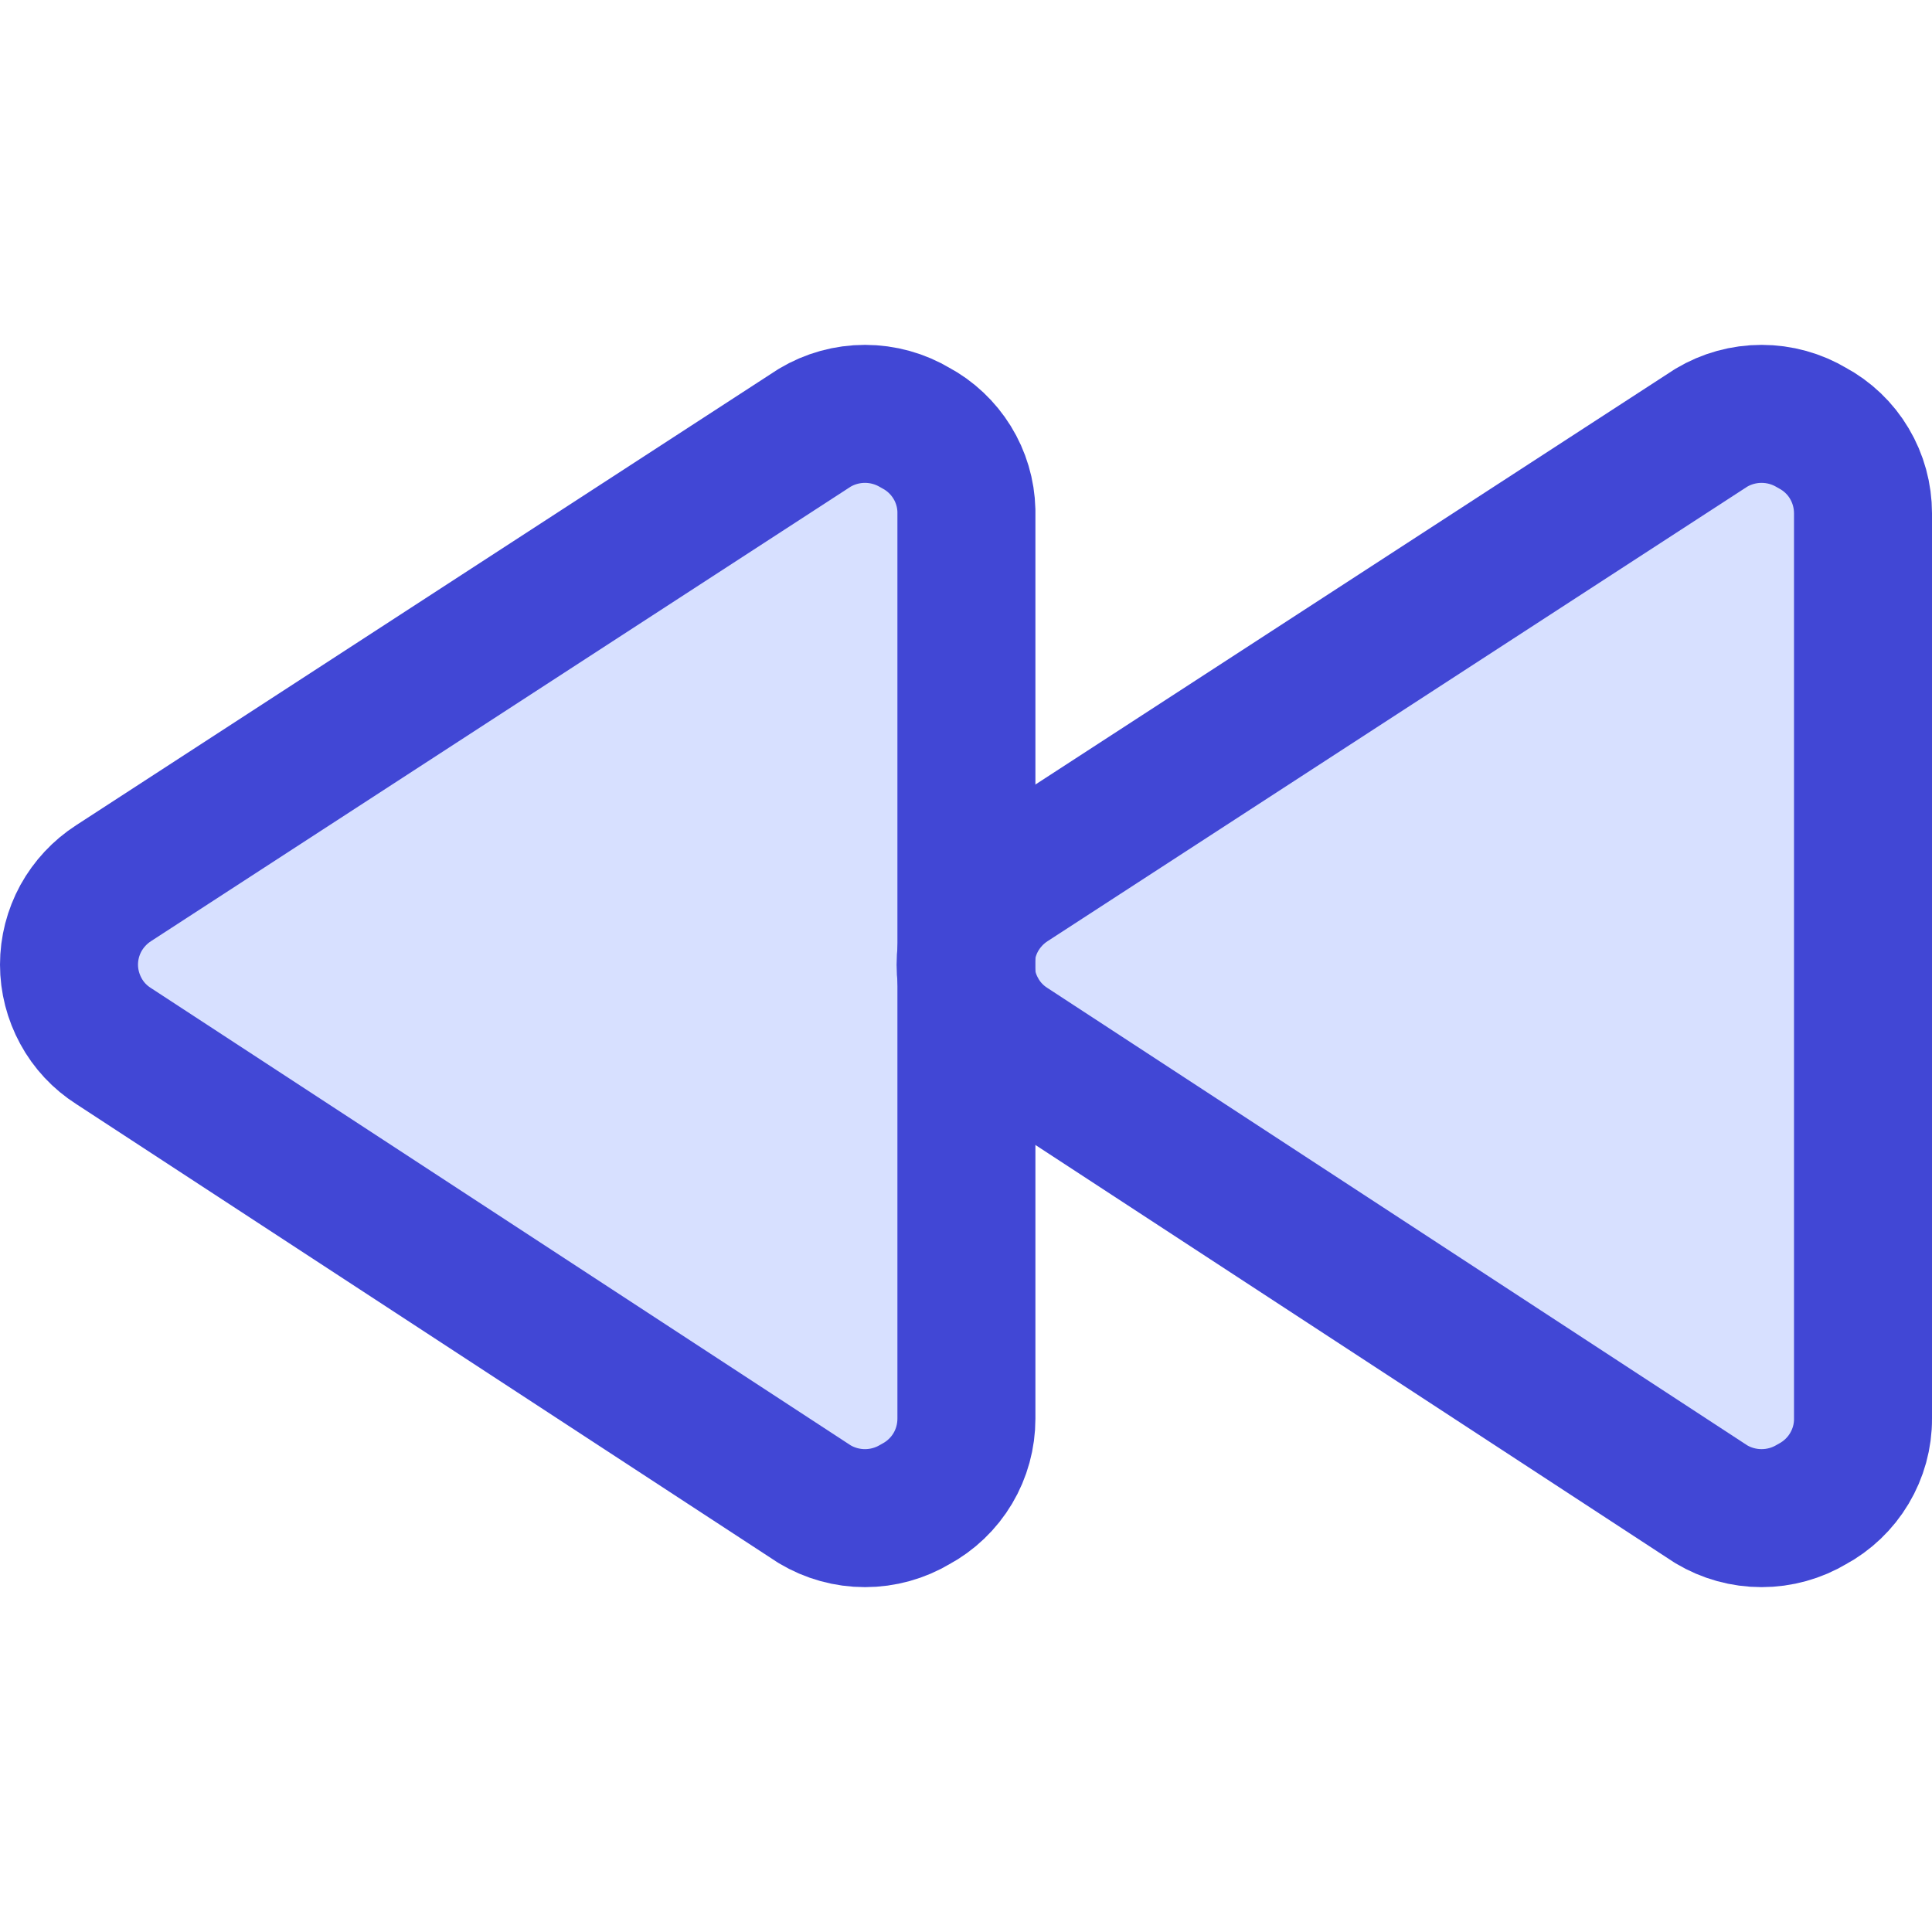
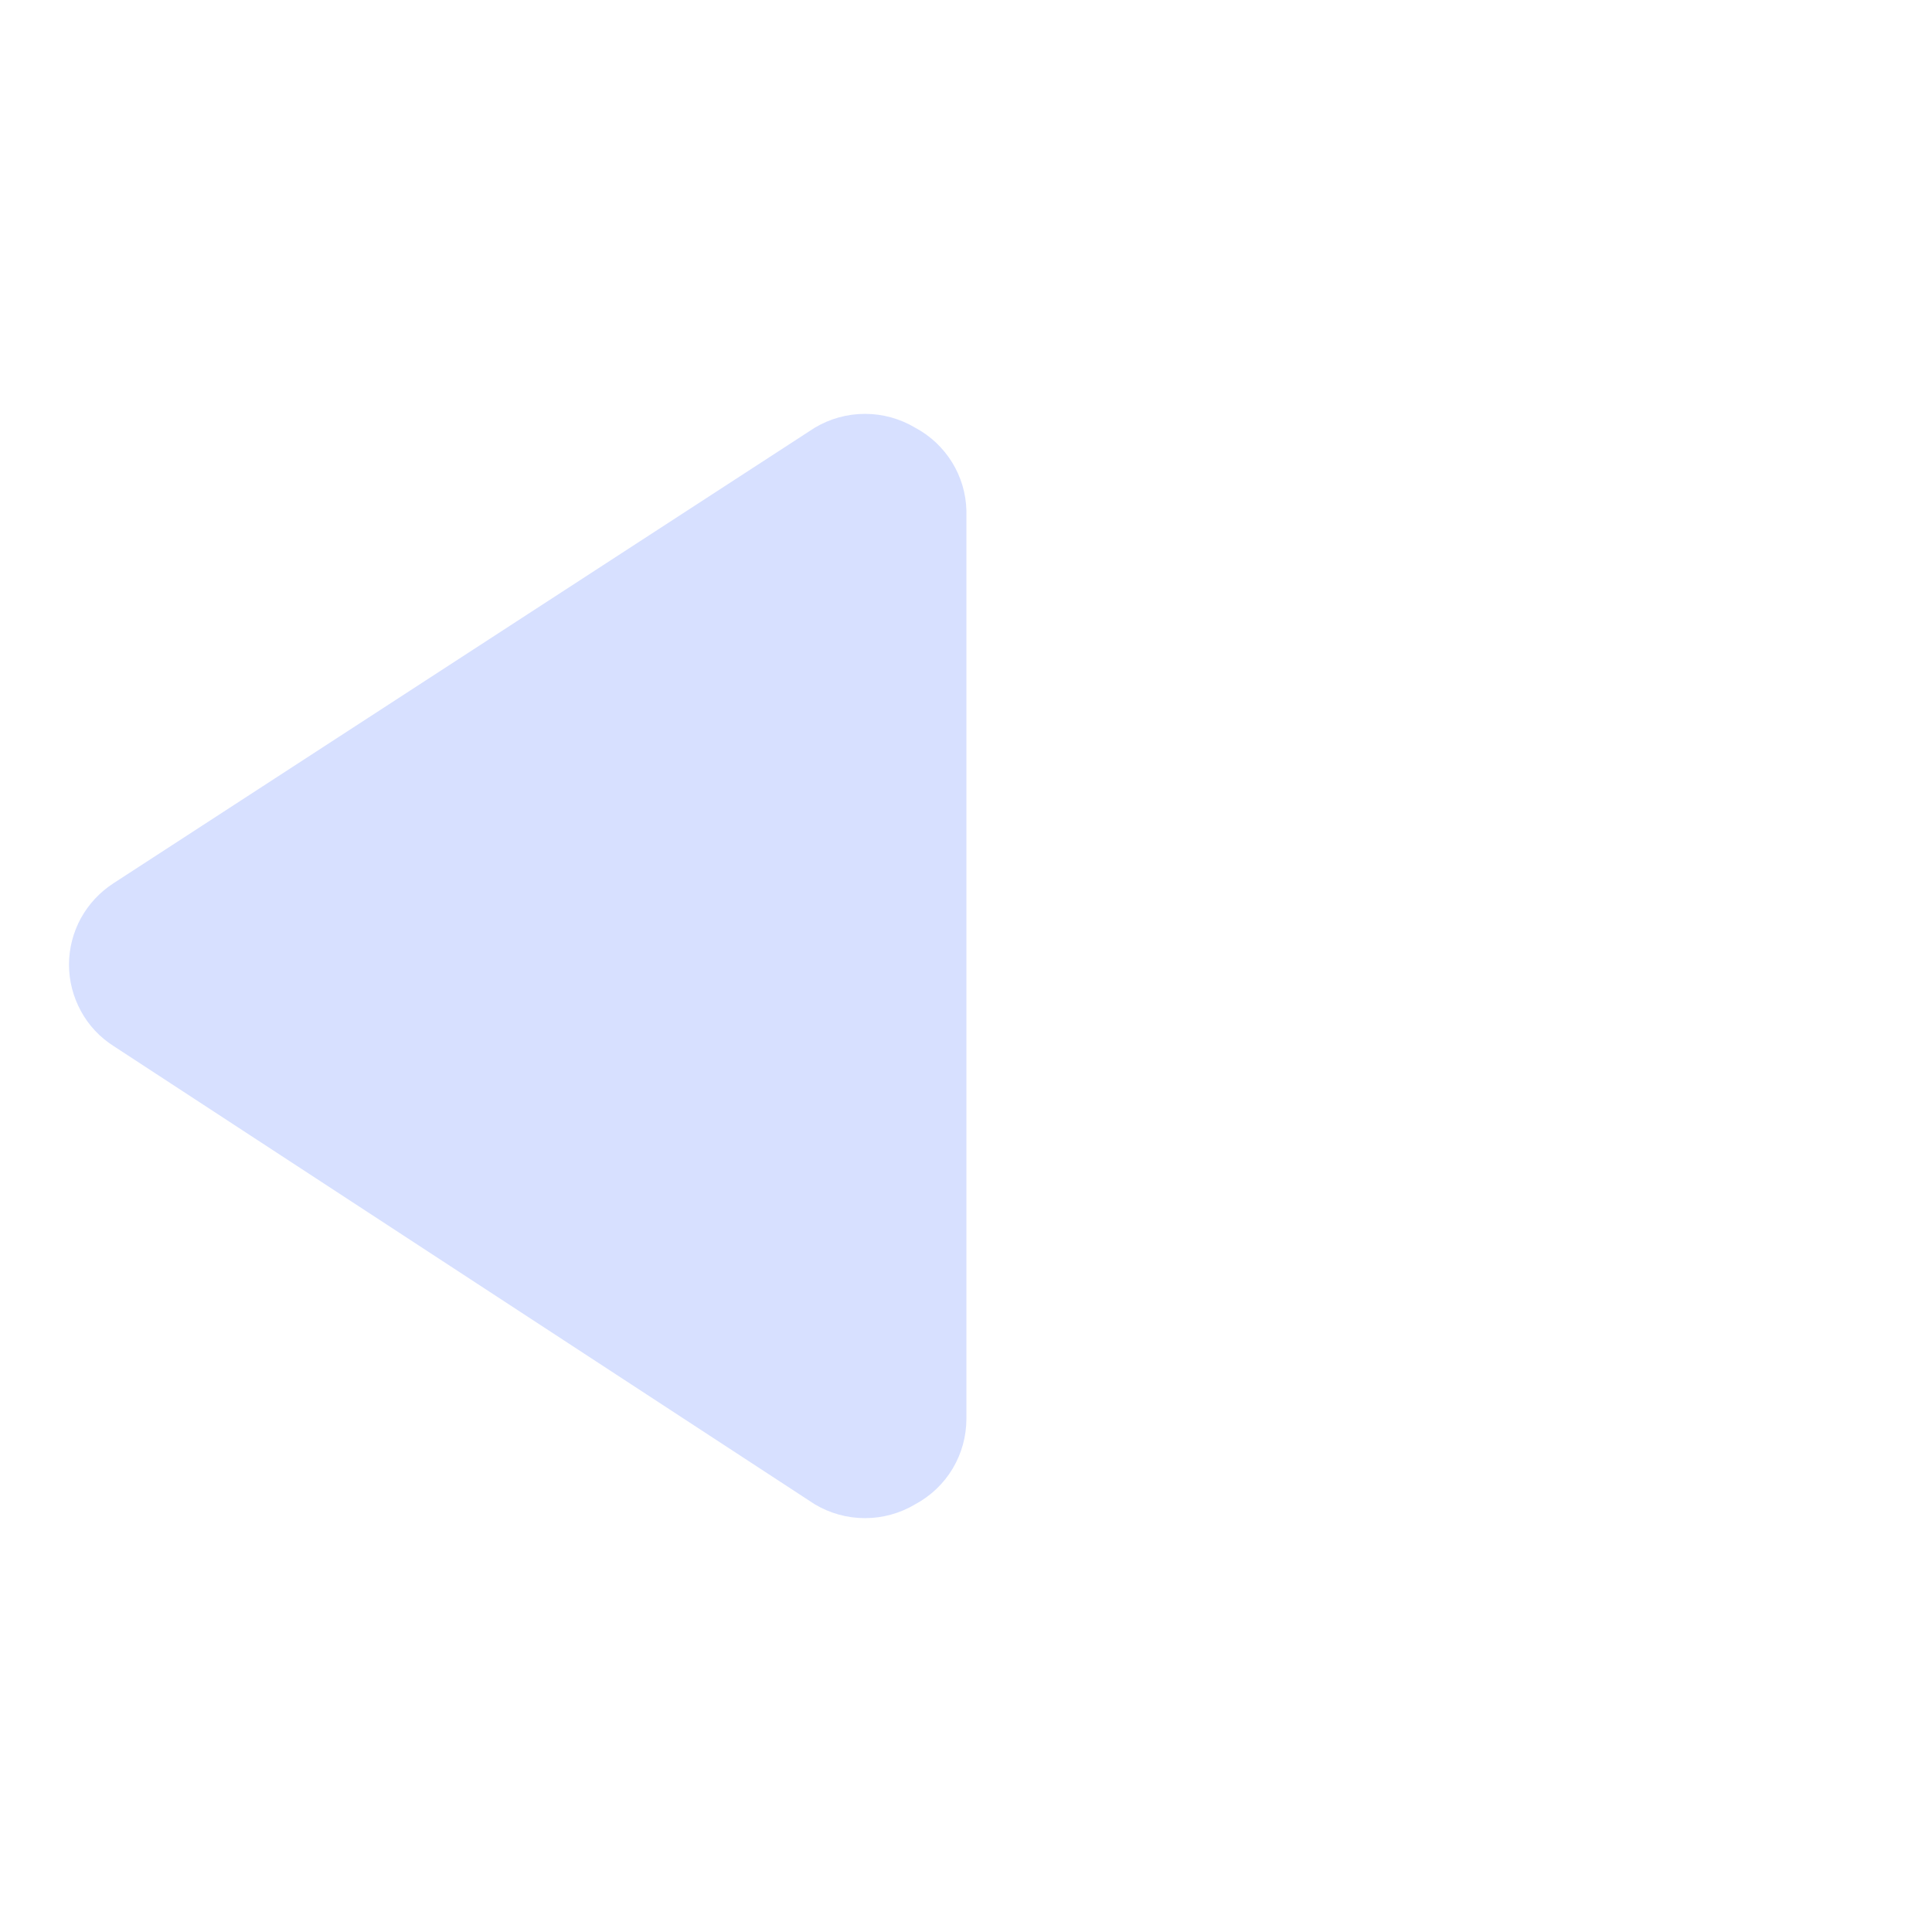
<svg xmlns="http://www.w3.org/2000/svg" fill="none" viewBox="0 0 14 14" id="Button-Rewind-1--Streamline-Core">
  <desc>Button Rewind 1 Streamline Icon: https://streamlinehq.com</desc>
  <g id="button-rewind-1--rewind-television-button-movies-buttons-tv-video-controls">
-     <path id="Vector" fill="#d7e0ff" d="M13.5 10.28c0.001 0.127 -0.034 0.252 -0.099 0.361 -0.065 0.109 -0.159 0.199 -0.271 0.259 -0.11 0.066 -0.236 0.101 -0.365 0.101 -0.129 0 -0.255 -0.035 -0.365 -0.101L7.32 7.58c-0.099 -0.063 -0.181 -0.15 -0.237 -0.254 -0.057 -0.103 -0.086 -0.219 -0.086 -0.336 0 -0.118 0.03 -0.233 0.086 -0.336 0.057 -0.103 0.138 -0.19 0.237 -0.254l5.08 -3.3c0.11 -0.066 0.236 -0.101 0.365 -0.101 0.129 0 0.255 0.035 0.365 0.101 0.112 0.06 0.206 0.149 0.271 0.259 0.065 0.109 0.099 0.234 0.099 0.361V10.28Z" stroke-width="1" />
    <path id="Vector_2" fill="#d7e0ff" d="M7.003 10.28c0 0.127 -0.034 0.252 -0.099 0.361 -0.065 0.109 -0.159 0.199 -0.271 0.259 -0.11 0.066 -0.236 0.101 -0.365 0.101 -0.129 0 -0.255 -0.035 -0.365 -0.101L0.823 7.58c-0.099 -0.063 -0.181 -0.15 -0.237 -0.254C0.53 7.223 0.5 7.108 0.5 6.99c0 -0.118 0.03 -0.233 0.086 -0.336 0.057 -0.103 0.138 -0.19 0.237 -0.254l5.08 -3.3c0.11 -0.066 0.236 -0.101 0.365 -0.101 0.129 0 0.255 0.035 0.365 0.101 0.109 0.058 0.201 0.145 0.266 0.25 0.065 0.105 0.101 0.226 0.104 0.35V10.28Z" stroke-width="1" />
-     <path id="Vector_3" stroke="#4147d5" stroke-linecap="round" stroke-linejoin="round" d="M13.5 10.28c0.001 0.127 -0.034 0.252 -0.099 0.361 -0.065 0.109 -0.159 0.199 -0.271 0.259 -0.11 0.066 -0.236 0.101 -0.365 0.101 -0.129 0 -0.255 -0.035 -0.365 -0.101L7.32 7.58c-0.099 -0.063 -0.181 -0.15 -0.237 -0.254 -0.057 -0.103 -0.086 -0.219 -0.086 -0.336 0 -0.118 0.03 -0.233 0.086 -0.336 0.057 -0.103 0.138 -0.19 0.237 -0.254l5.08 -3.3c0.11 -0.066 0.236 -0.101 0.365 -0.101 0.129 0 0.255 0.035 0.365 0.101 0.112 0.06 0.206 0.149 0.271 0.259 0.065 0.109 0.099 0.234 0.099 0.361V10.28Z" stroke-width="1" />
-     <path id="Vector_4" stroke="#4147d5" stroke-linecap="round" stroke-linejoin="round" d="M7.003 10.28c0 0.127 -0.034 0.252 -0.099 0.361 -0.065 0.109 -0.159 0.199 -0.271 0.259 -0.11 0.066 -0.236 0.101 -0.365 0.101 -0.129 0 -0.255 -0.035 -0.365 -0.101L0.823 7.58c-0.099 -0.063 -0.181 -0.15 -0.237 -0.254C0.53 7.223 0.5 7.108 0.5 6.99c0 -0.118 0.03 -0.233 0.086 -0.336 0.057 -0.103 0.138 -0.19 0.237 -0.254l5.08 -3.3c0.11 -0.066 0.236 -0.101 0.365 -0.101 0.129 0 0.255 0.035 0.365 0.101 0.109 0.058 0.201 0.145 0.266 0.25 0.065 0.105 0.101 0.226 0.104 0.35V10.28Z" stroke-width="1" />
  </g>
</svg>